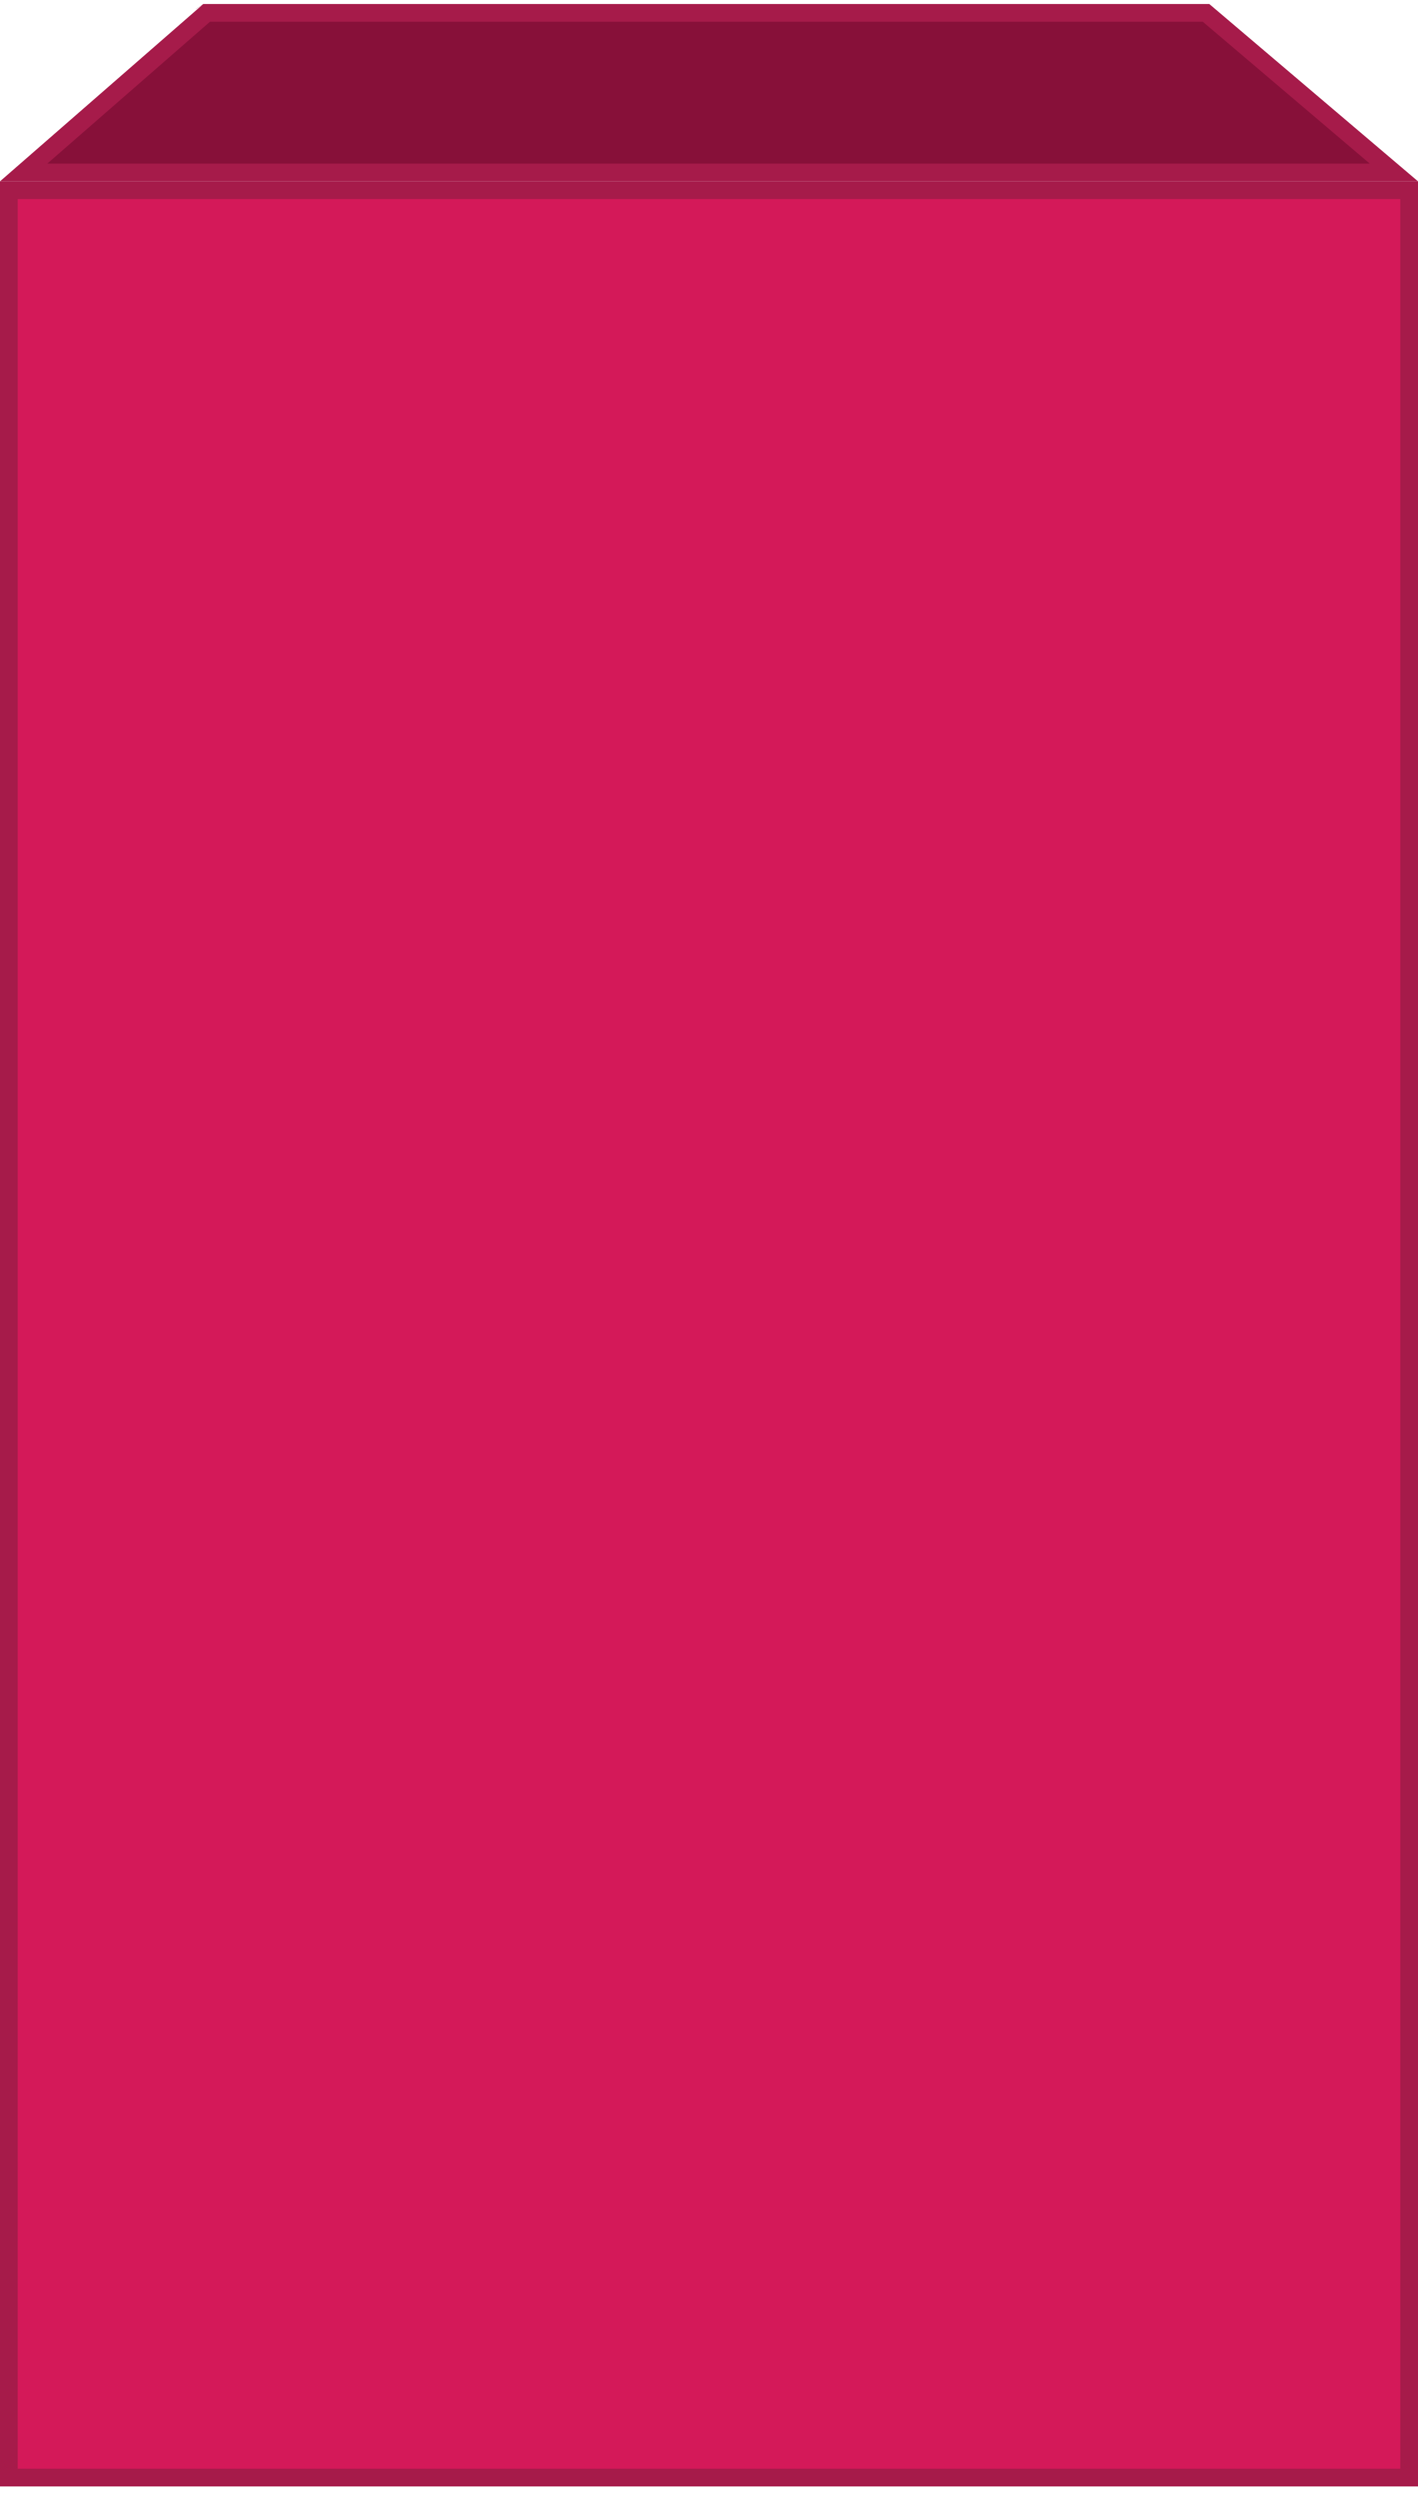
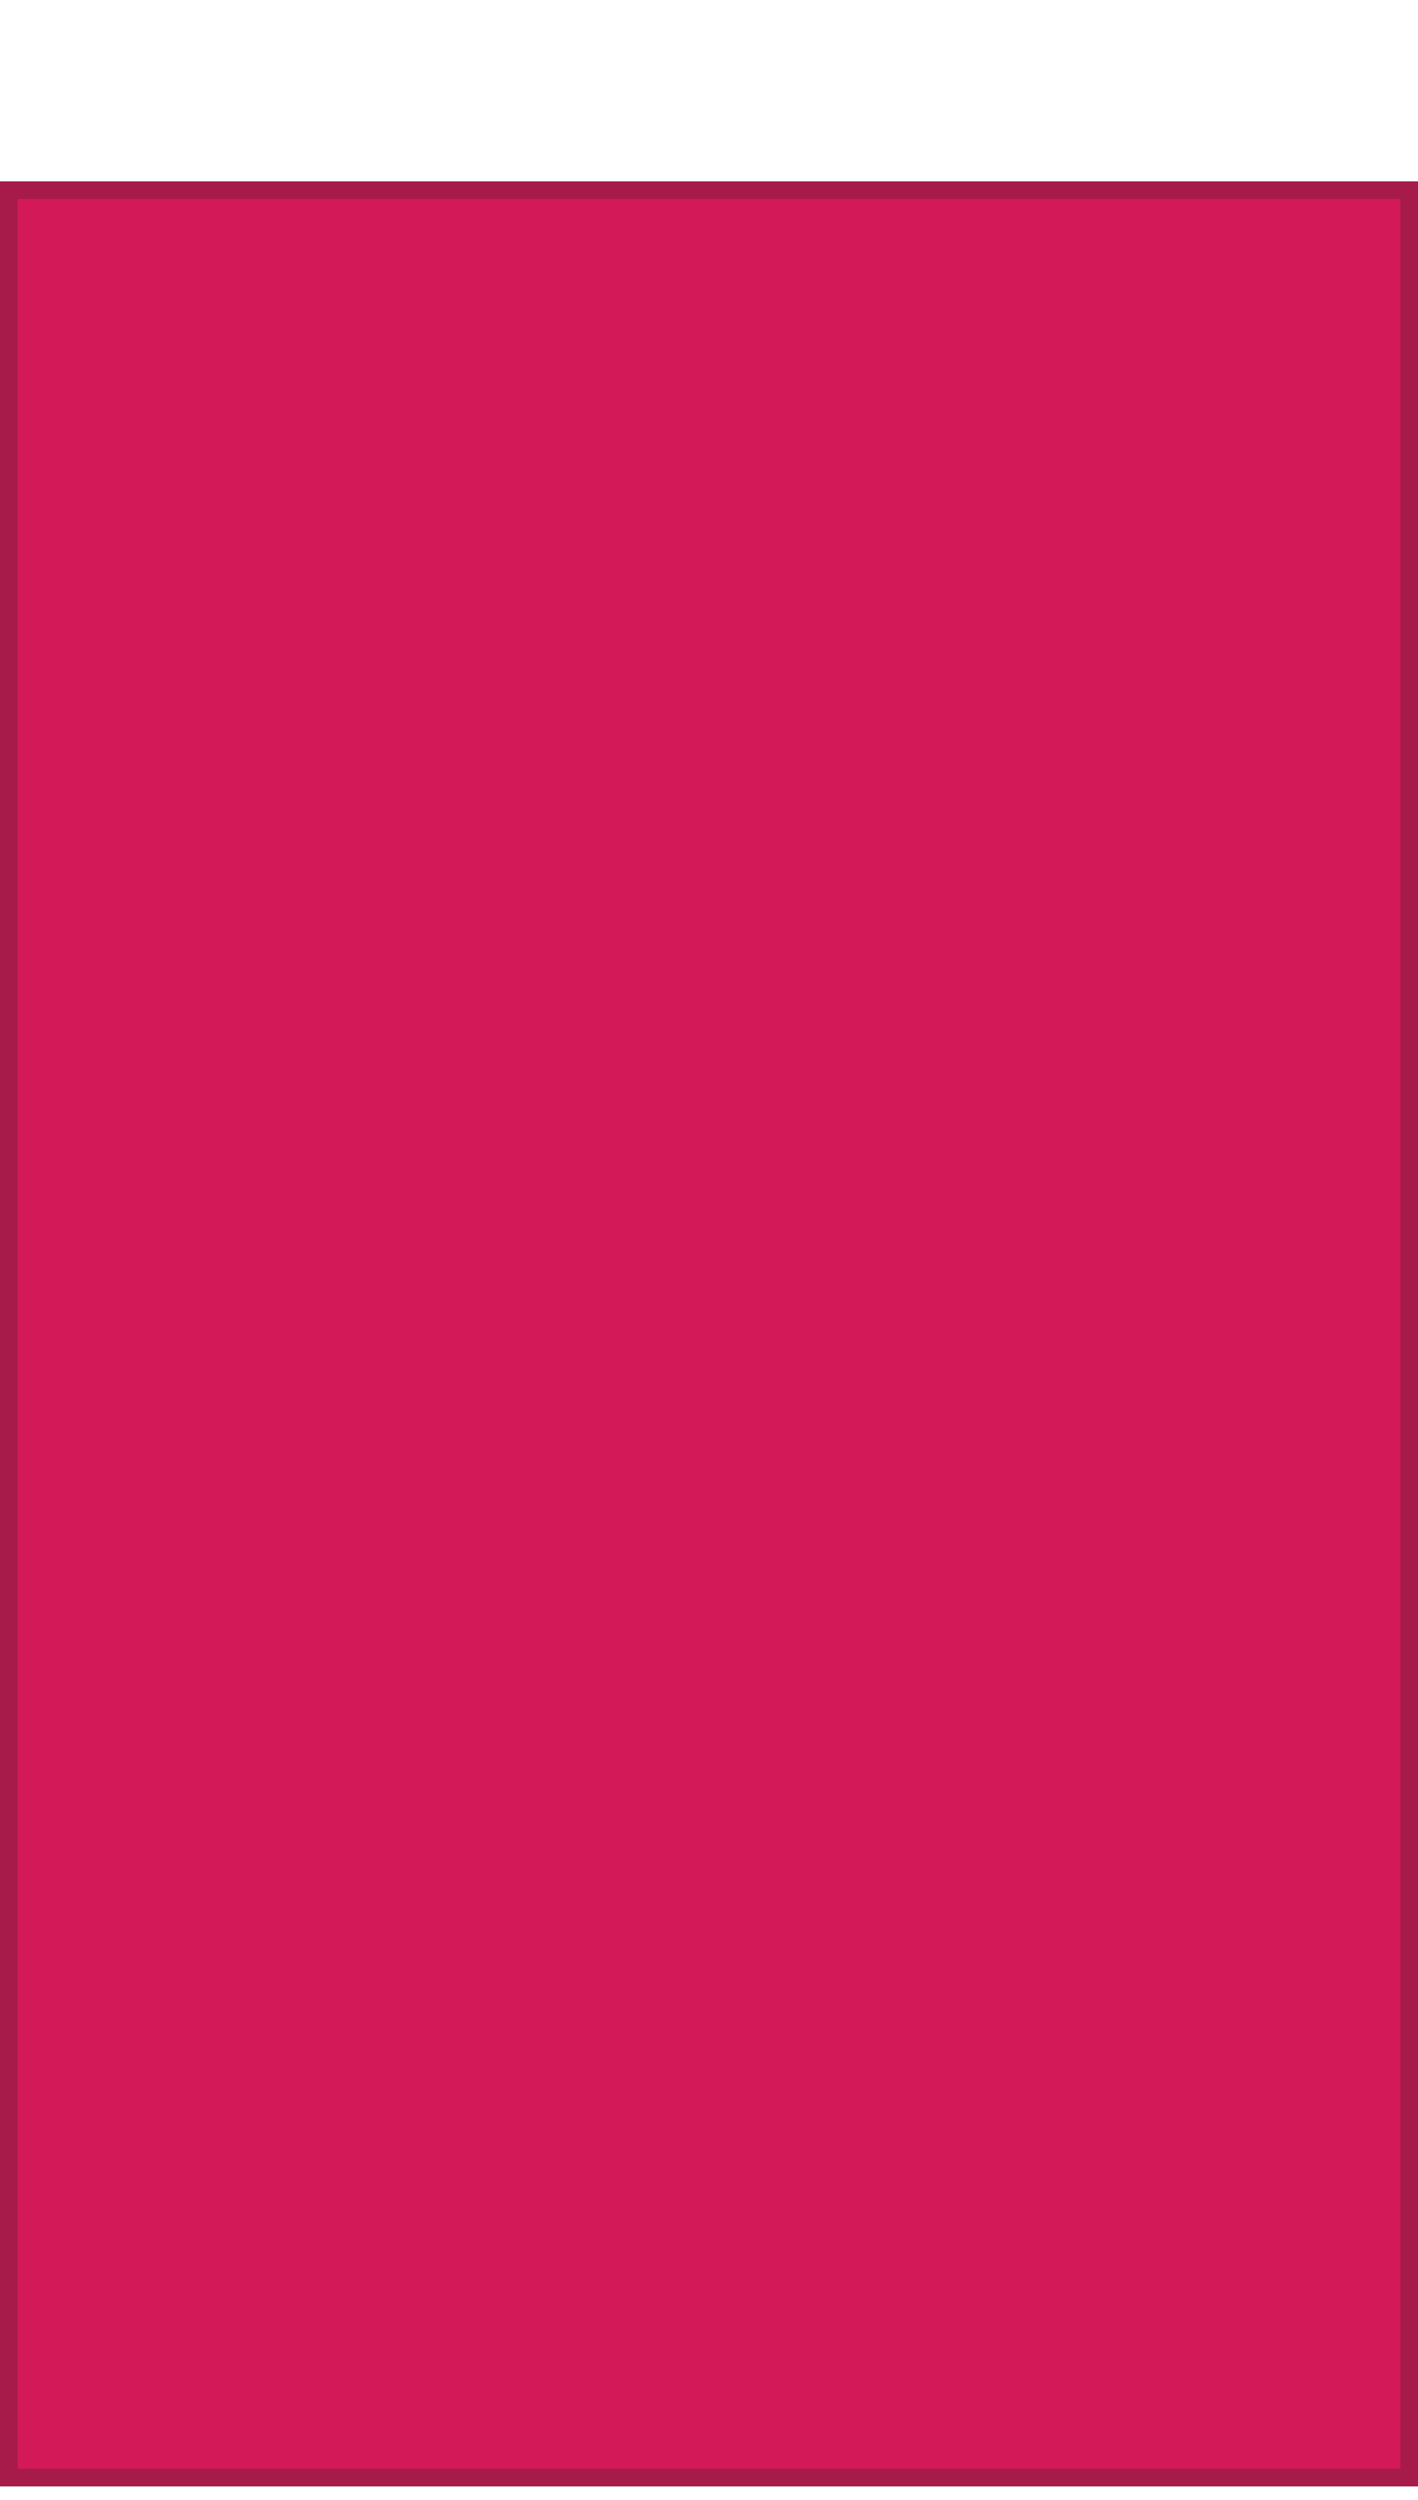
<svg xmlns="http://www.w3.org/2000/svg" width="80" height="141" viewBox="0 0 80 141" fill="none">
-   <path d="M68.043 0.727L78.639 9.727H1.335L11.659 0.727H68.043ZM11.47 0.228L11.474 0.234L11.47 0.228Z" fill="#871039" stroke="url(#paint0_linear_71_3003)" />
  <path d="M79.5 139.727H0.5V10.726H79.5V139.727Z" fill="#D41959" stroke="#A61B4A" />
  <defs>
    <linearGradient id="paint0_linear_71_3003" x1="40" y1="0.227" x2="40" y2="10.226" gradientUnits="userSpaceOnUse">
      <stop stop-color="#A61B4A" stop-opacity="0" />
      <stop offset="0" stop-color="#A61B4A" />
    </linearGradient>
  </defs>
</svg>